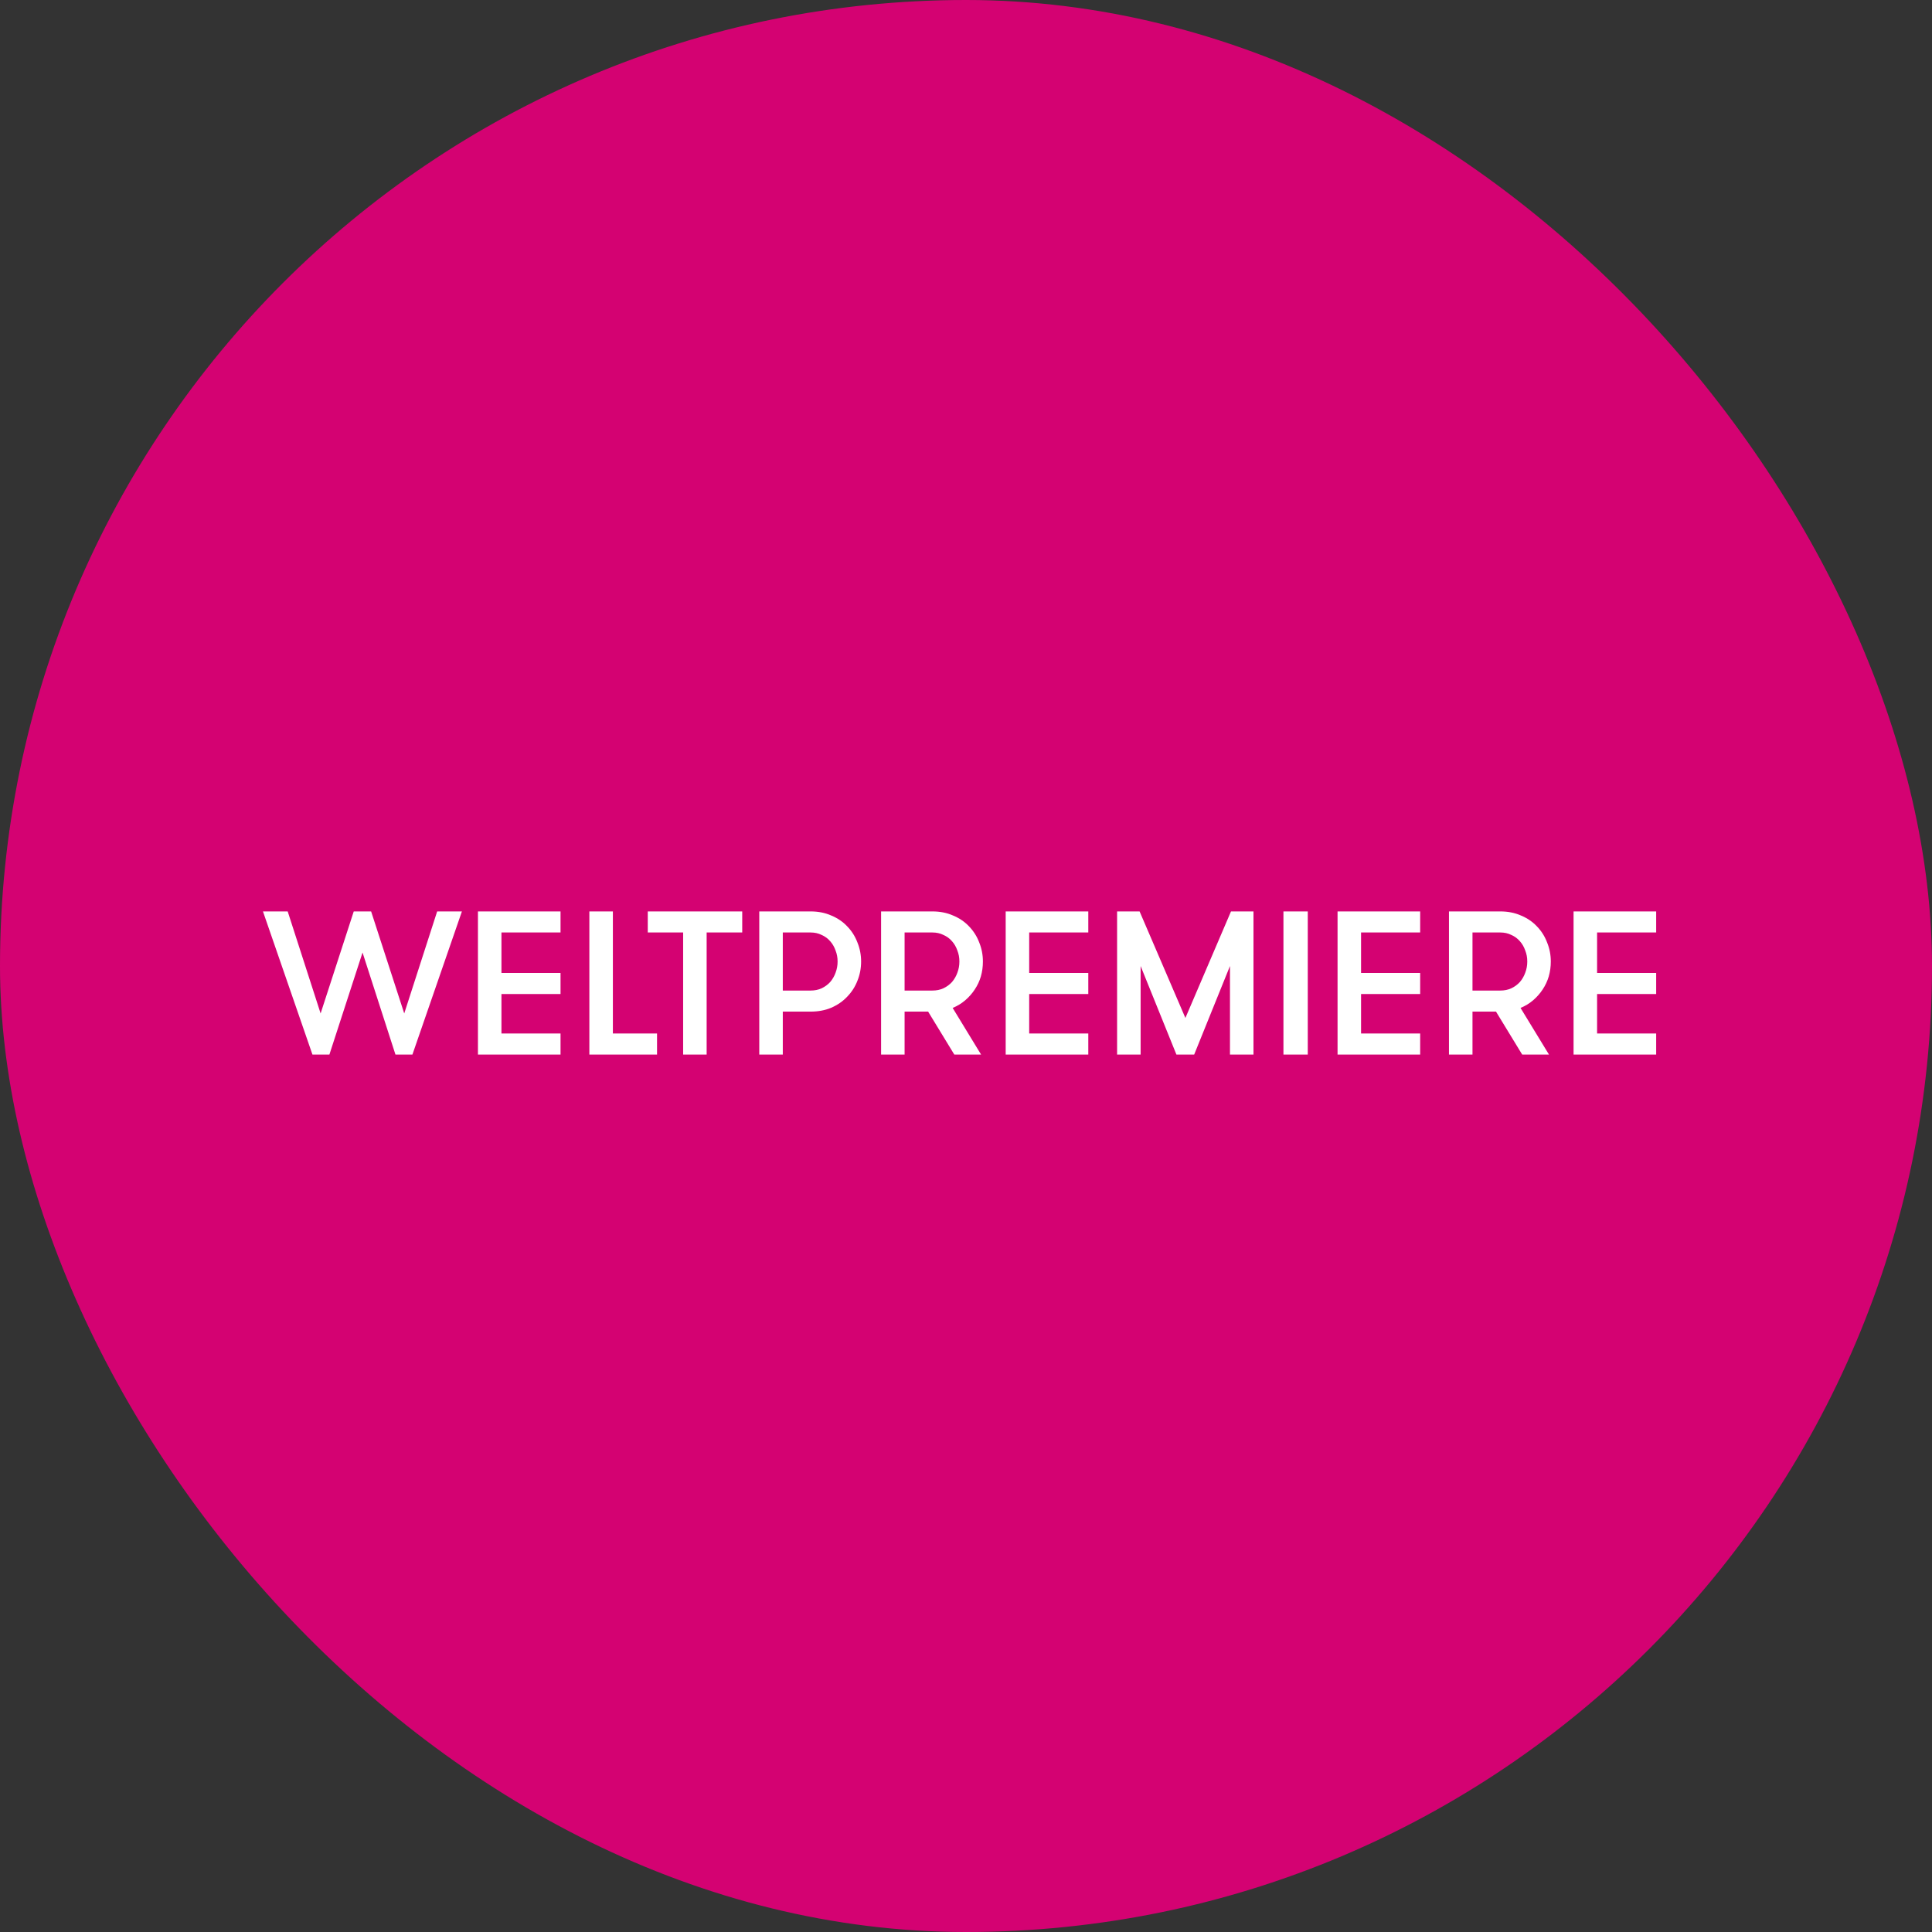
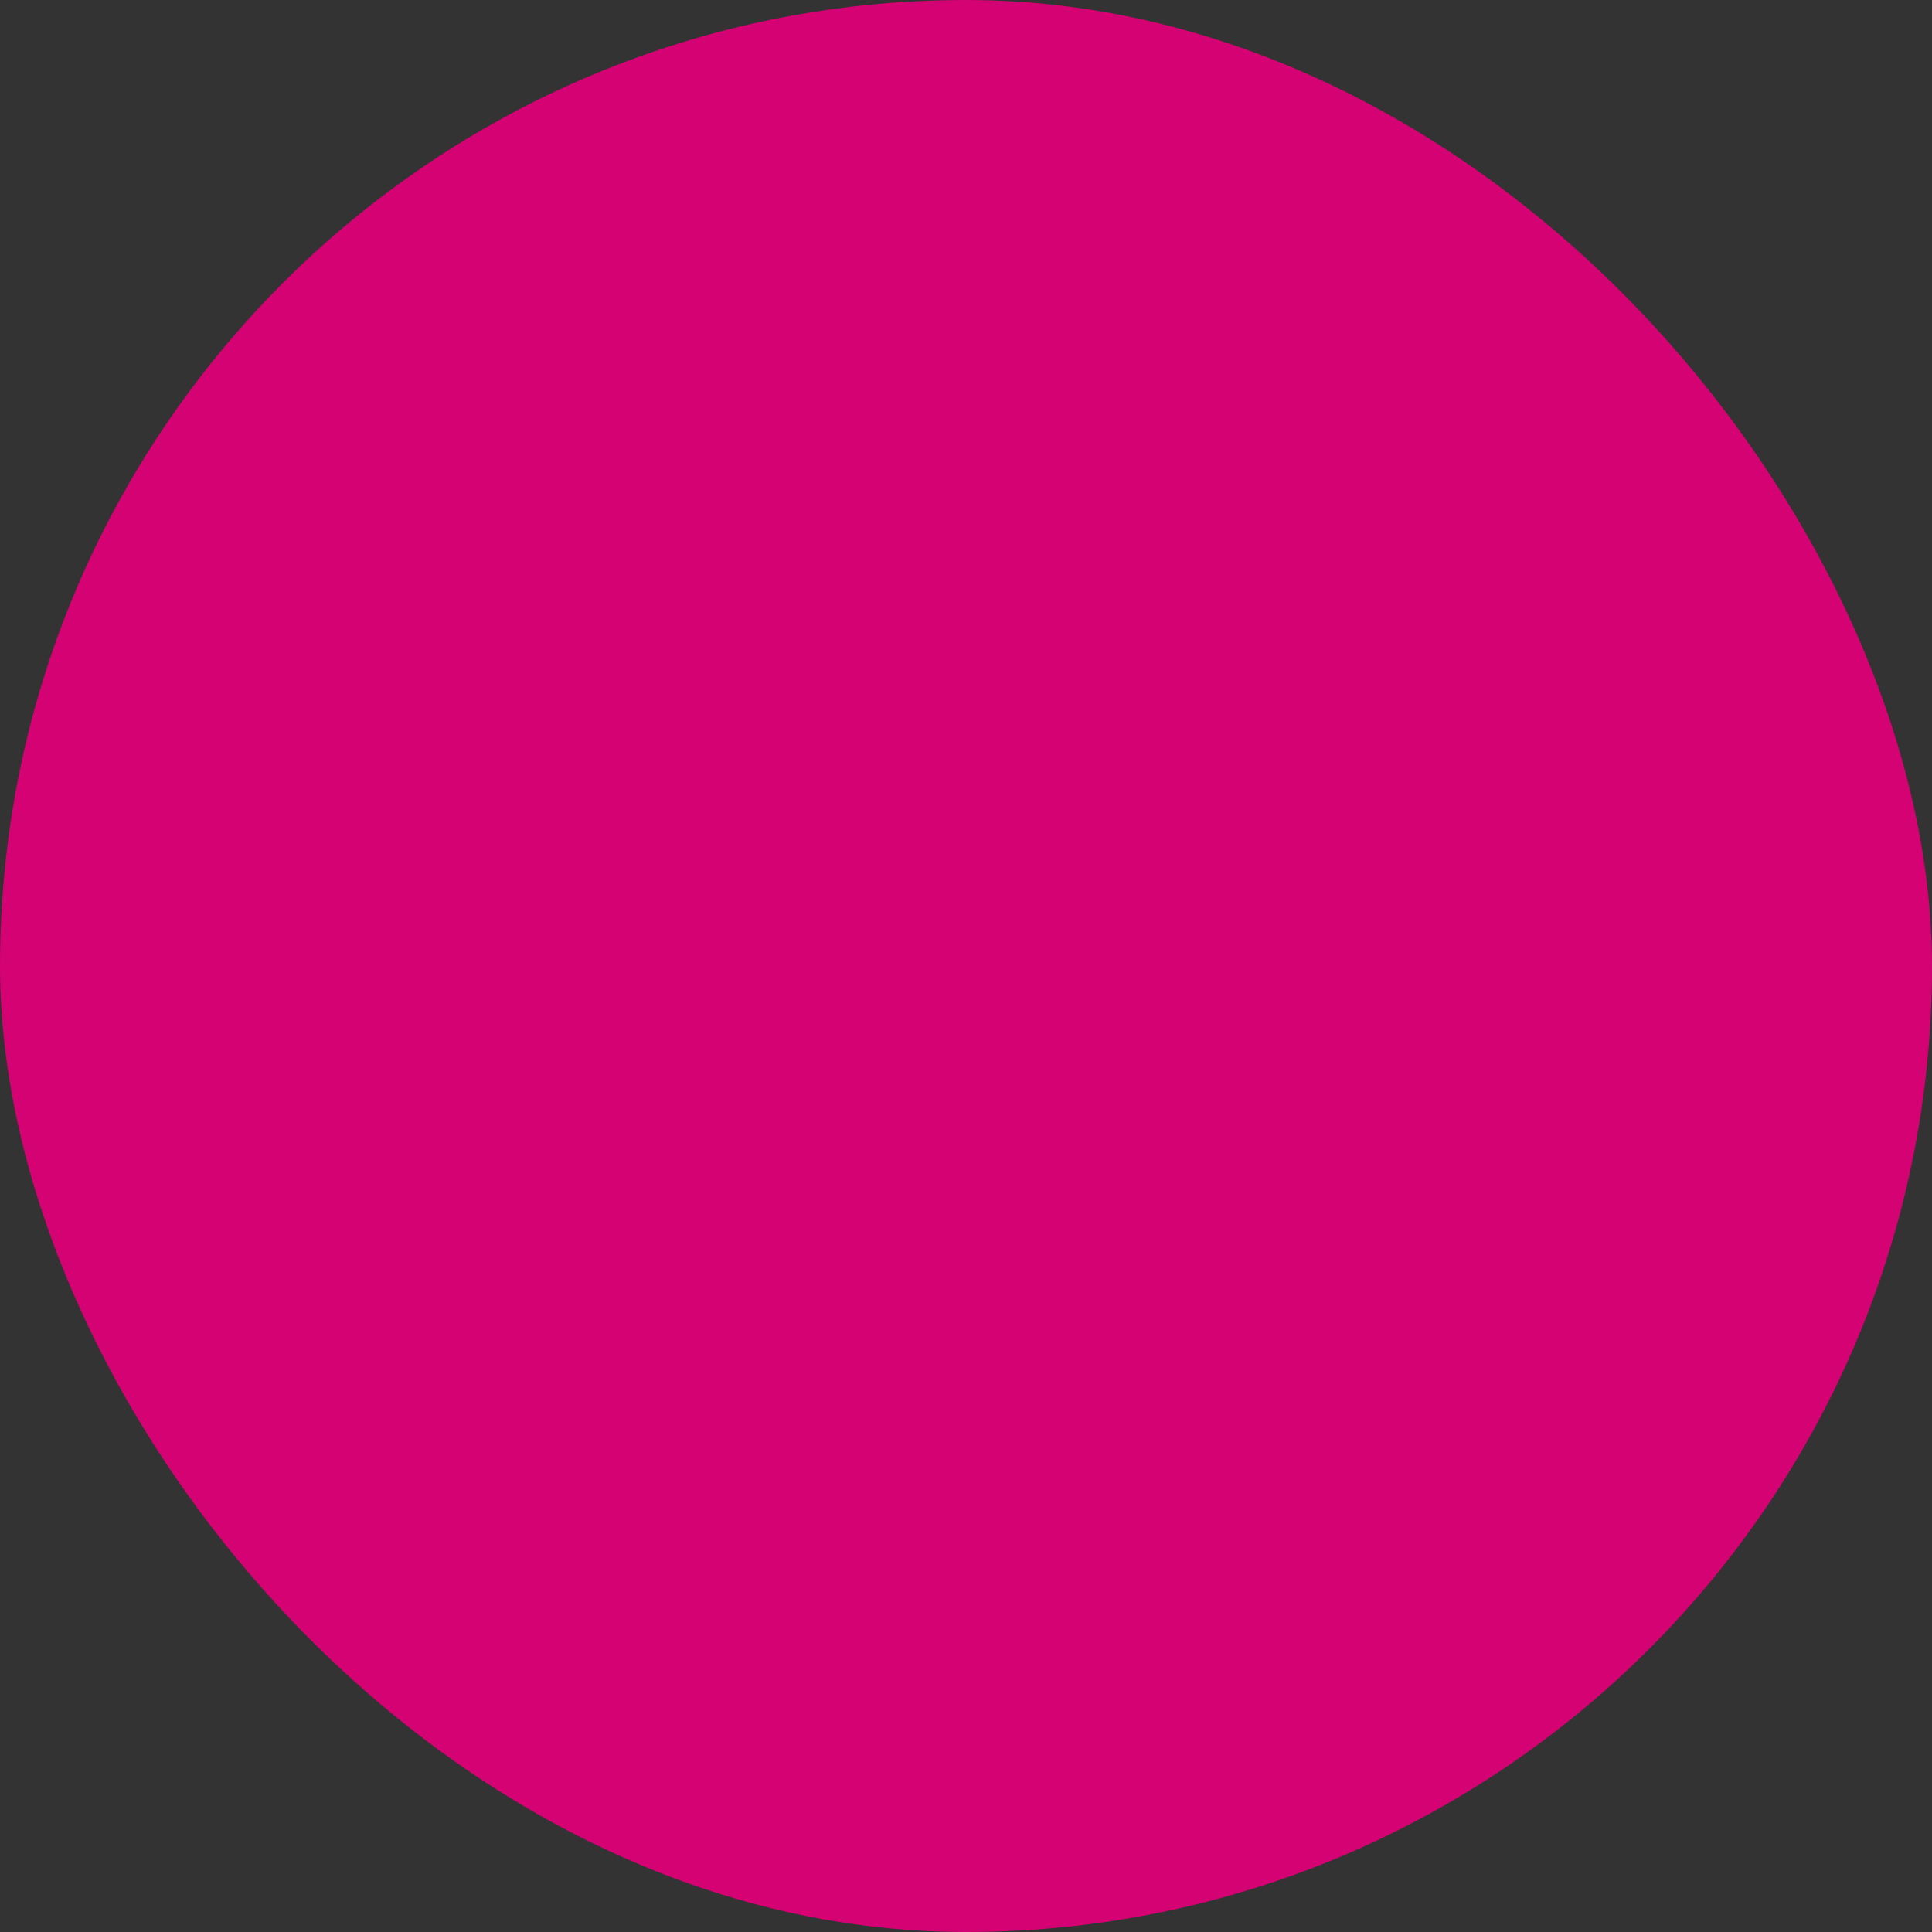
<svg xmlns="http://www.w3.org/2000/svg" width="120" height="120" viewBox="0 0 120 120" fill="none">
  <rect x="0" y="0" width="120" height="120" fill="#333333" stroke="none" />
  <rect width="120" height="120" rx="60" fill="#D40272" />
-   <path d="M22.518 59.163L20.46 65.5H19.406L16.333 56.61H17.869L19.914 62.947L21.972 56.61H23.051L25.108 62.947L27.153 56.61H28.69L25.616 65.5H24.562L22.518 59.163ZM31.146 57.918V60.433H34.816V61.741H31.146V64.192H34.816V65.5H29.686V56.61H34.816V57.918H31.146ZM40.81 64.192V65.5H36.606V56.61H38.067V64.192H40.81ZM42.431 57.918H40.234V56.61H46.101V57.918H43.891V65.5H42.431V57.918ZM47.16 56.61H50.348C50.822 56.61 51.25 56.695 51.631 56.864C52.02 57.025 52.351 57.249 52.621 57.537C52.901 57.825 53.113 58.159 53.257 58.54C53.409 58.913 53.485 59.307 53.485 59.721C53.485 60.145 53.409 60.543 53.257 60.915C53.113 61.288 52.901 61.618 52.621 61.906C52.351 62.194 52.02 62.422 51.631 62.592C51.25 62.753 50.822 62.833 50.348 62.833H48.621V65.5H47.16V56.61ZM50.348 61.525C50.602 61.525 50.831 61.478 51.034 61.385C51.246 61.284 51.423 61.152 51.567 60.992C51.711 60.822 51.821 60.632 51.898 60.42C51.982 60.2 52.025 59.967 52.025 59.721C52.025 59.476 51.982 59.247 51.898 59.036C51.821 58.816 51.711 58.625 51.567 58.464C51.423 58.295 51.246 58.164 51.034 58.071C50.831 57.969 50.602 57.918 50.348 57.918H48.621V61.525H50.348ZM54.726 56.61H57.914C58.388 56.61 58.815 56.695 59.196 56.864C59.586 57.025 59.916 57.249 60.187 57.537C60.466 57.825 60.678 58.159 60.822 58.54C60.974 58.913 61.05 59.307 61.05 59.721C61.05 60.043 61.008 60.352 60.923 60.649C60.839 60.937 60.712 61.207 60.542 61.461C60.382 61.707 60.183 61.931 59.946 62.135C59.717 62.329 59.459 62.486 59.171 62.604L60.936 65.5H59.273L57.647 62.833H56.186V65.5H54.726V56.61ZM57.914 61.525C58.168 61.525 58.396 61.478 58.599 61.385C58.811 61.284 58.989 61.152 59.133 60.992C59.277 60.822 59.387 60.632 59.463 60.42C59.548 60.2 59.59 59.967 59.59 59.721C59.59 59.476 59.548 59.247 59.463 59.036C59.387 58.816 59.277 58.625 59.133 58.464C58.989 58.295 58.811 58.164 58.599 58.071C58.396 57.969 58.168 57.918 57.914 57.918H56.186V61.525H57.914ZM63.925 57.918V60.433H67.596V61.741H63.925V64.192H67.596V65.5H62.465V56.61H67.596V57.918H63.925ZM77.856 65.5H76.396V60.001L74.173 65.5H73.069L70.846 60.001V65.5H69.385V56.61H70.782L73.627 63.227L76.459 56.61H77.856V65.5ZM79.717 56.61H81.228V65.5H79.717V56.61ZM84.538 57.918V60.433H88.209V61.741H84.538V64.192H88.209V65.5H83.078V56.61H88.209V57.918H84.538ZM89.998 56.61H93.186C93.66 56.61 94.088 56.695 94.469 56.864C94.858 57.025 95.188 57.249 95.459 57.537C95.739 57.825 95.95 58.159 96.094 58.54C96.247 58.913 96.323 59.307 96.323 59.721C96.323 60.043 96.281 60.352 96.196 60.649C96.111 60.937 95.984 61.207 95.815 61.461C95.654 61.707 95.455 61.931 95.218 62.135C94.989 62.329 94.731 62.486 94.443 62.604L96.209 65.5H94.545L92.919 62.833H91.459V65.5H89.998V56.61ZM93.186 61.525C93.44 61.525 93.668 61.478 93.872 61.385C94.083 61.284 94.261 61.152 94.405 60.992C94.549 60.822 94.659 60.632 94.735 60.42C94.82 60.2 94.862 59.967 94.862 59.721C94.862 59.476 94.82 59.247 94.735 59.036C94.659 58.816 94.549 58.625 94.405 58.464C94.261 58.295 94.083 58.164 93.872 58.071C93.668 57.969 93.44 57.918 93.186 57.918H91.459V61.525H93.186ZM99.198 57.918V60.433H102.868V61.741H99.198V64.192H102.868V65.5H97.737V56.61H102.868V57.918H99.198Z" fill="white" />
</svg>